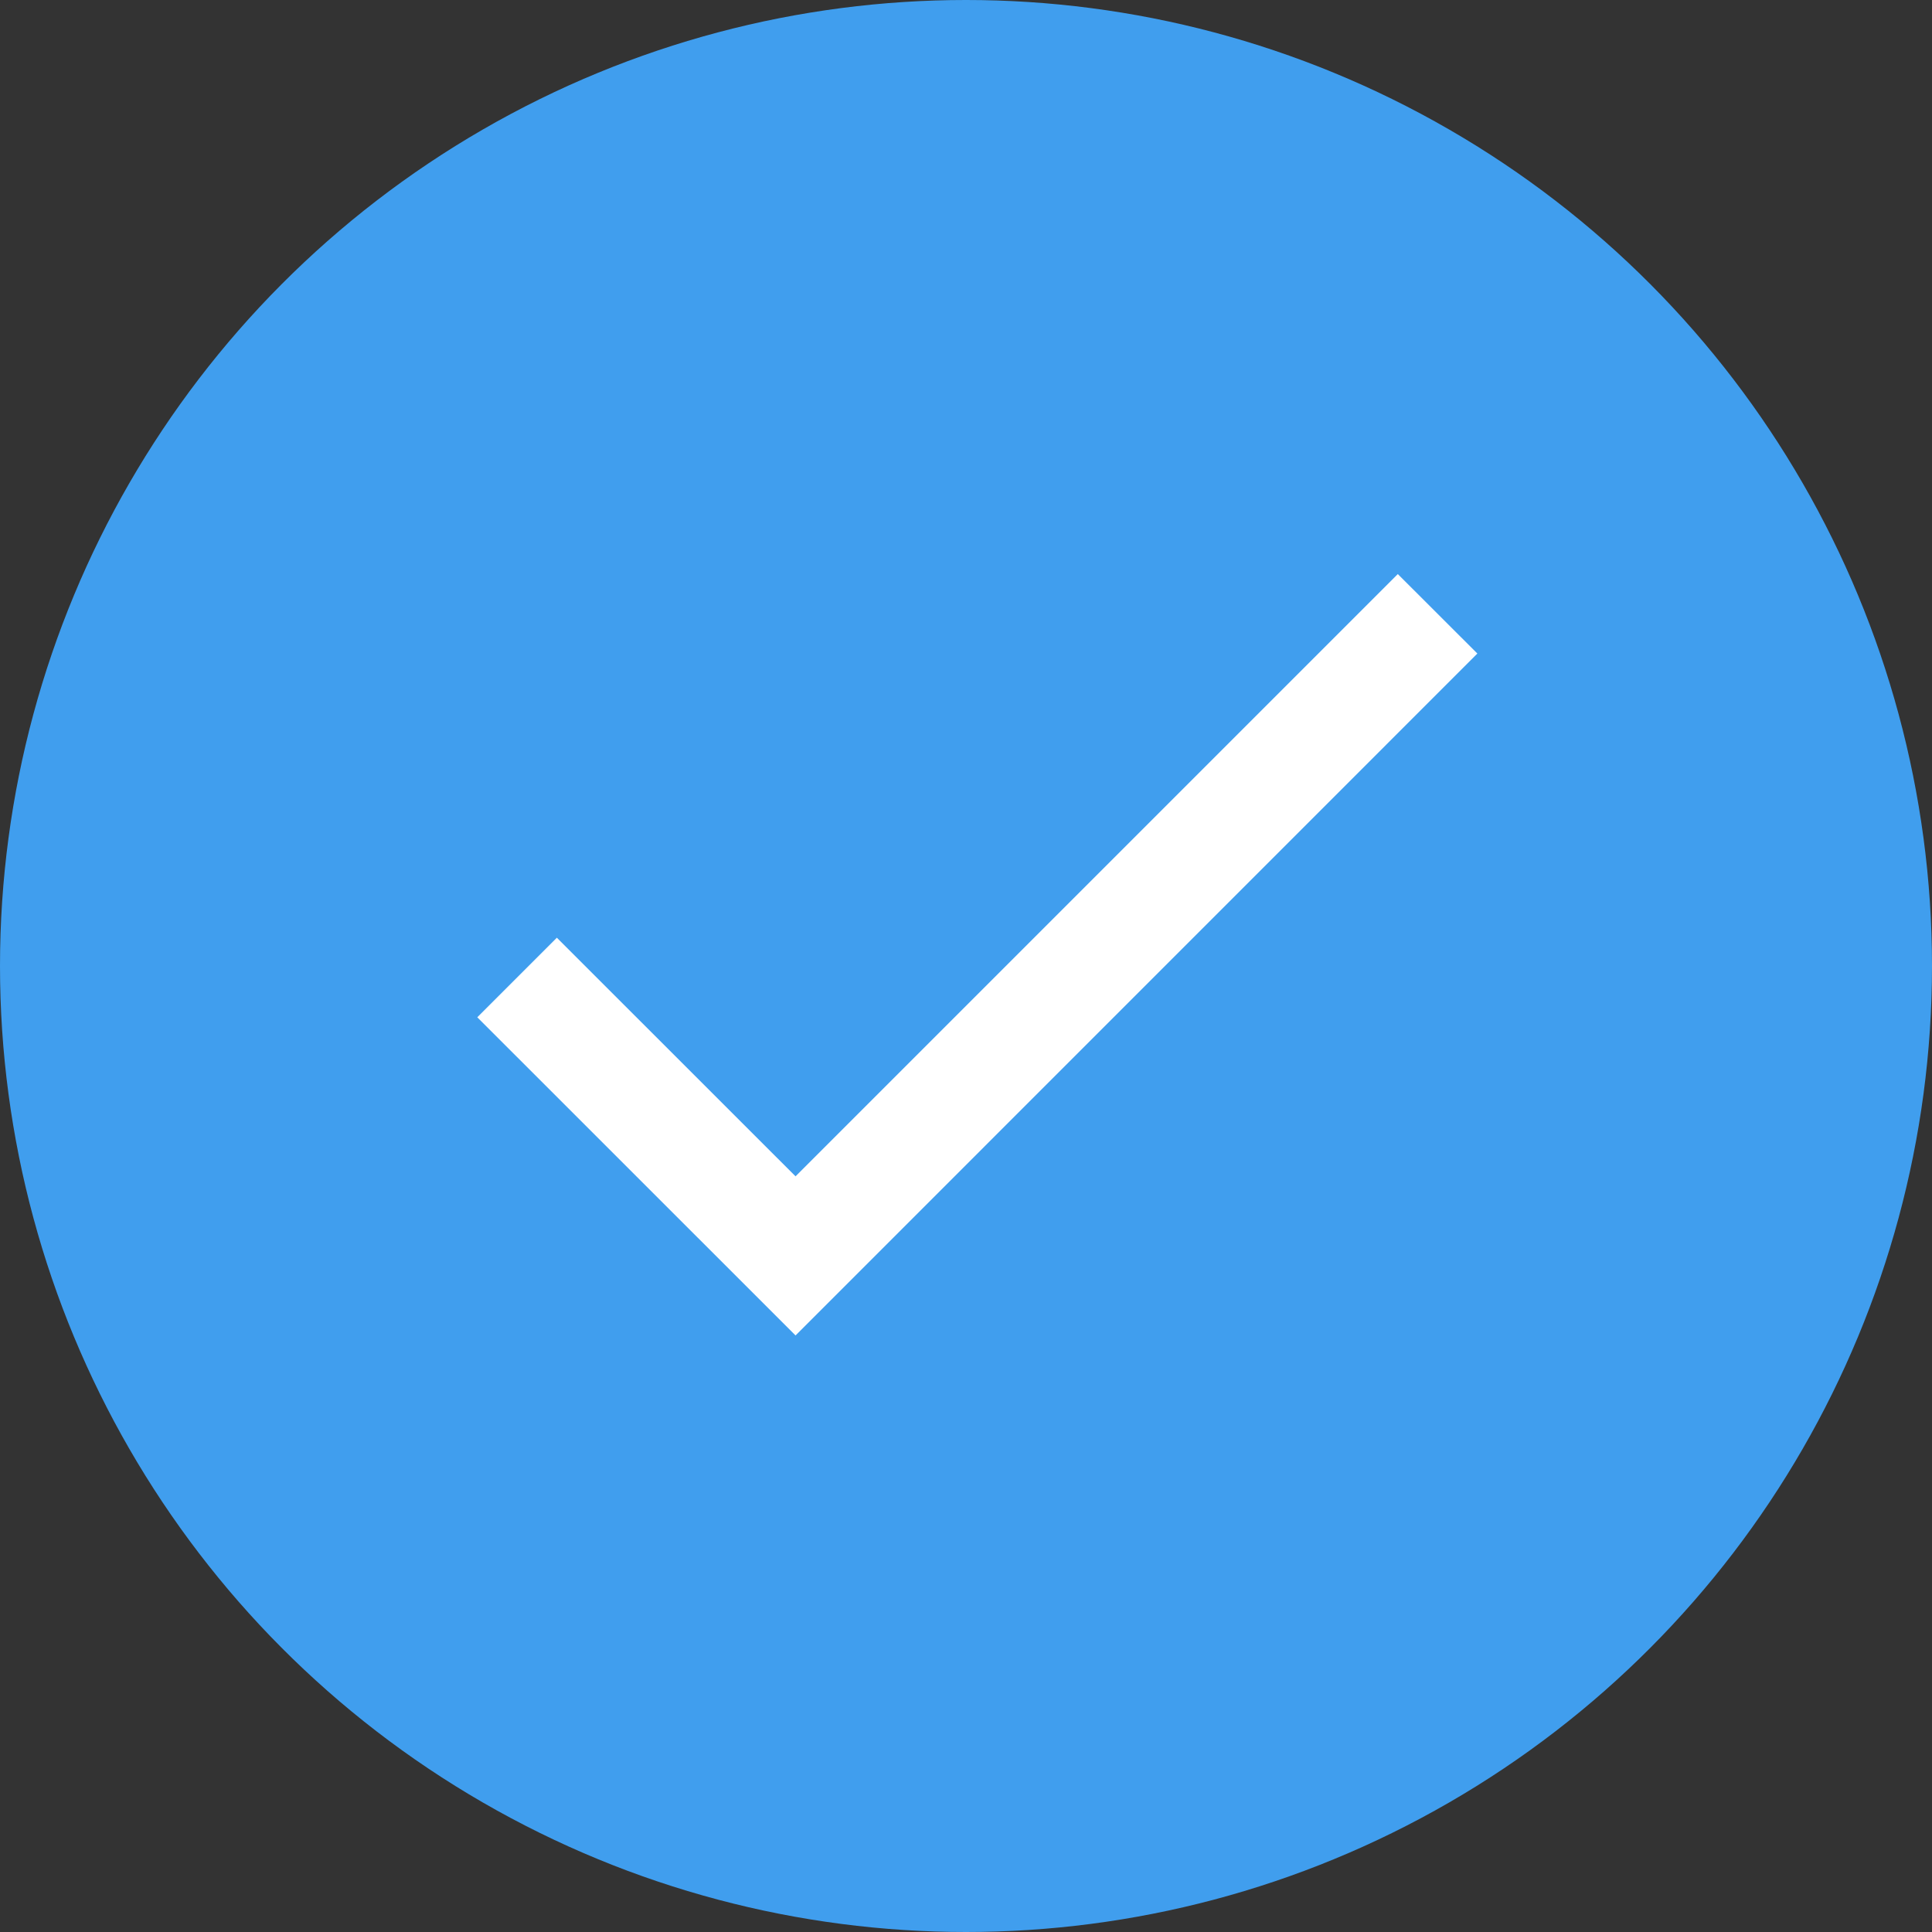
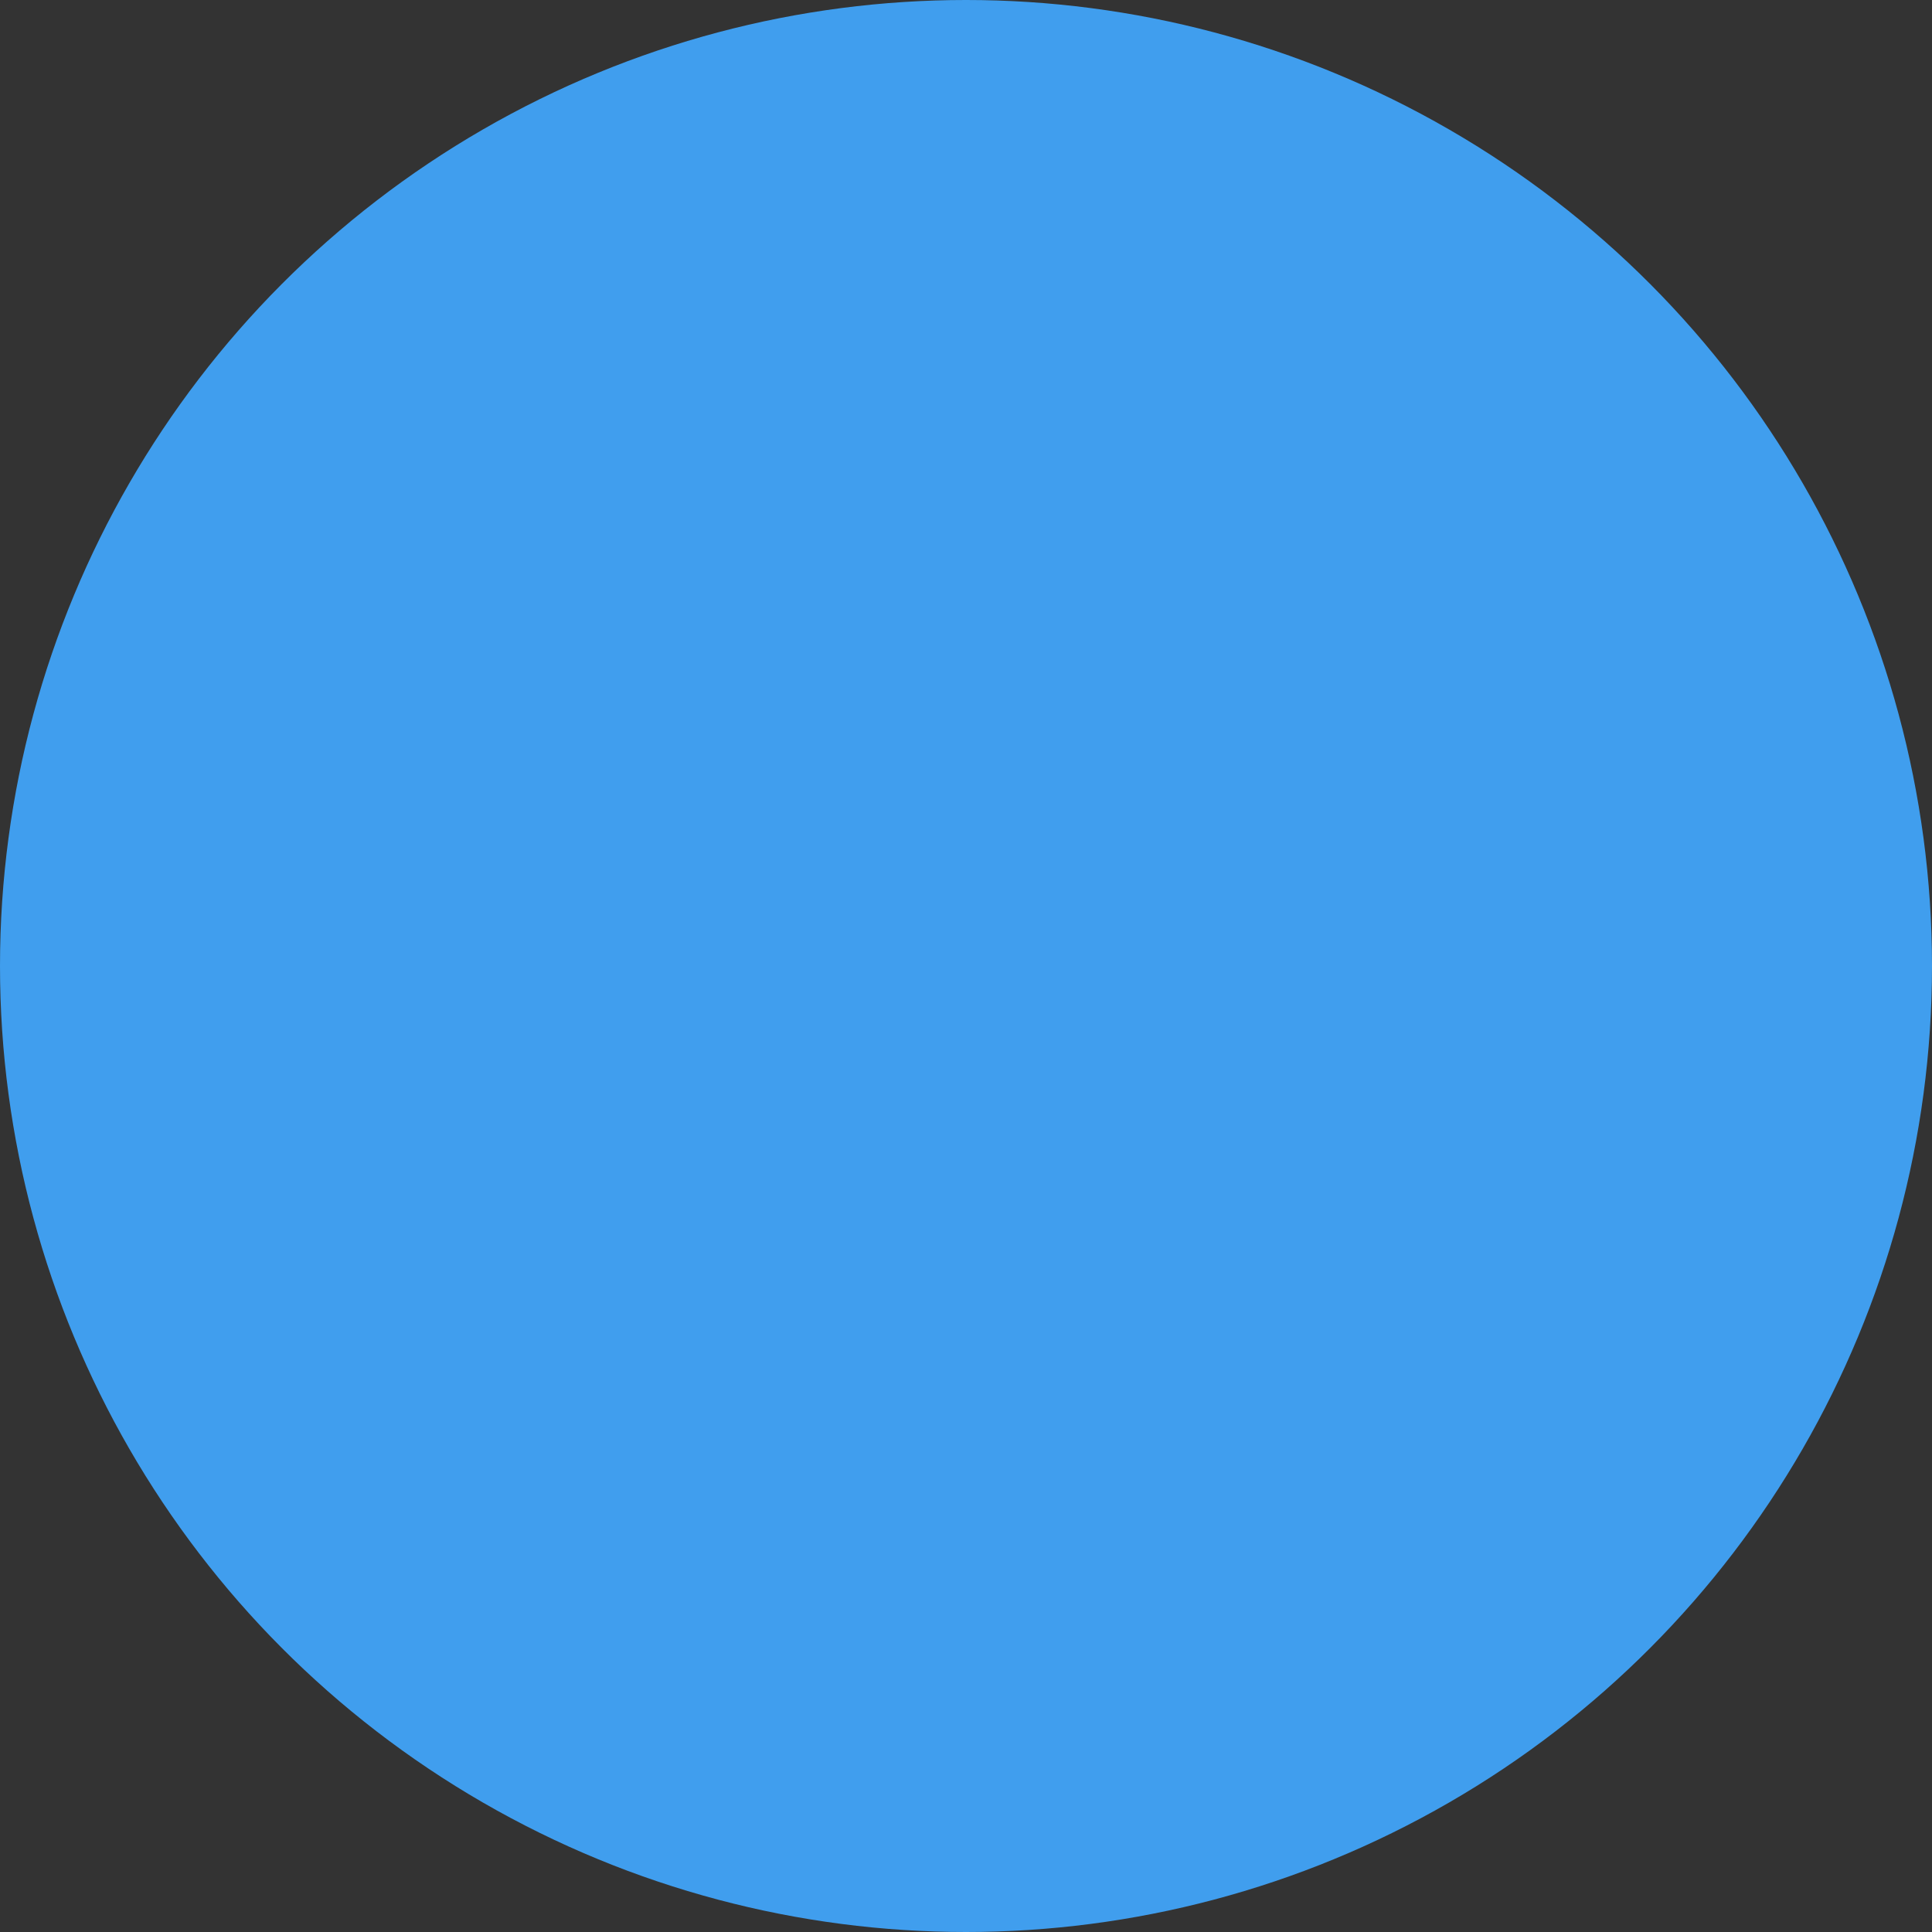
<svg xmlns="http://www.w3.org/2000/svg" width="22" height="22" viewBox="0 0 22 22" fill="none">
  <rect x="0" y="0" width="22" height="22" fill="#333333" stroke="none" />
  <circle cx="11" cy="11" r="11" fill="#409EEE" />
-   <path fillRule="evenodd" clip-rule="evenodd" d="M9.059 13.395L6.341 10.678L5.435 11.584L9.059 15.207L16.823 7.442L15.917 6.537L9.059 13.395Z" fill="white" />
</svg>